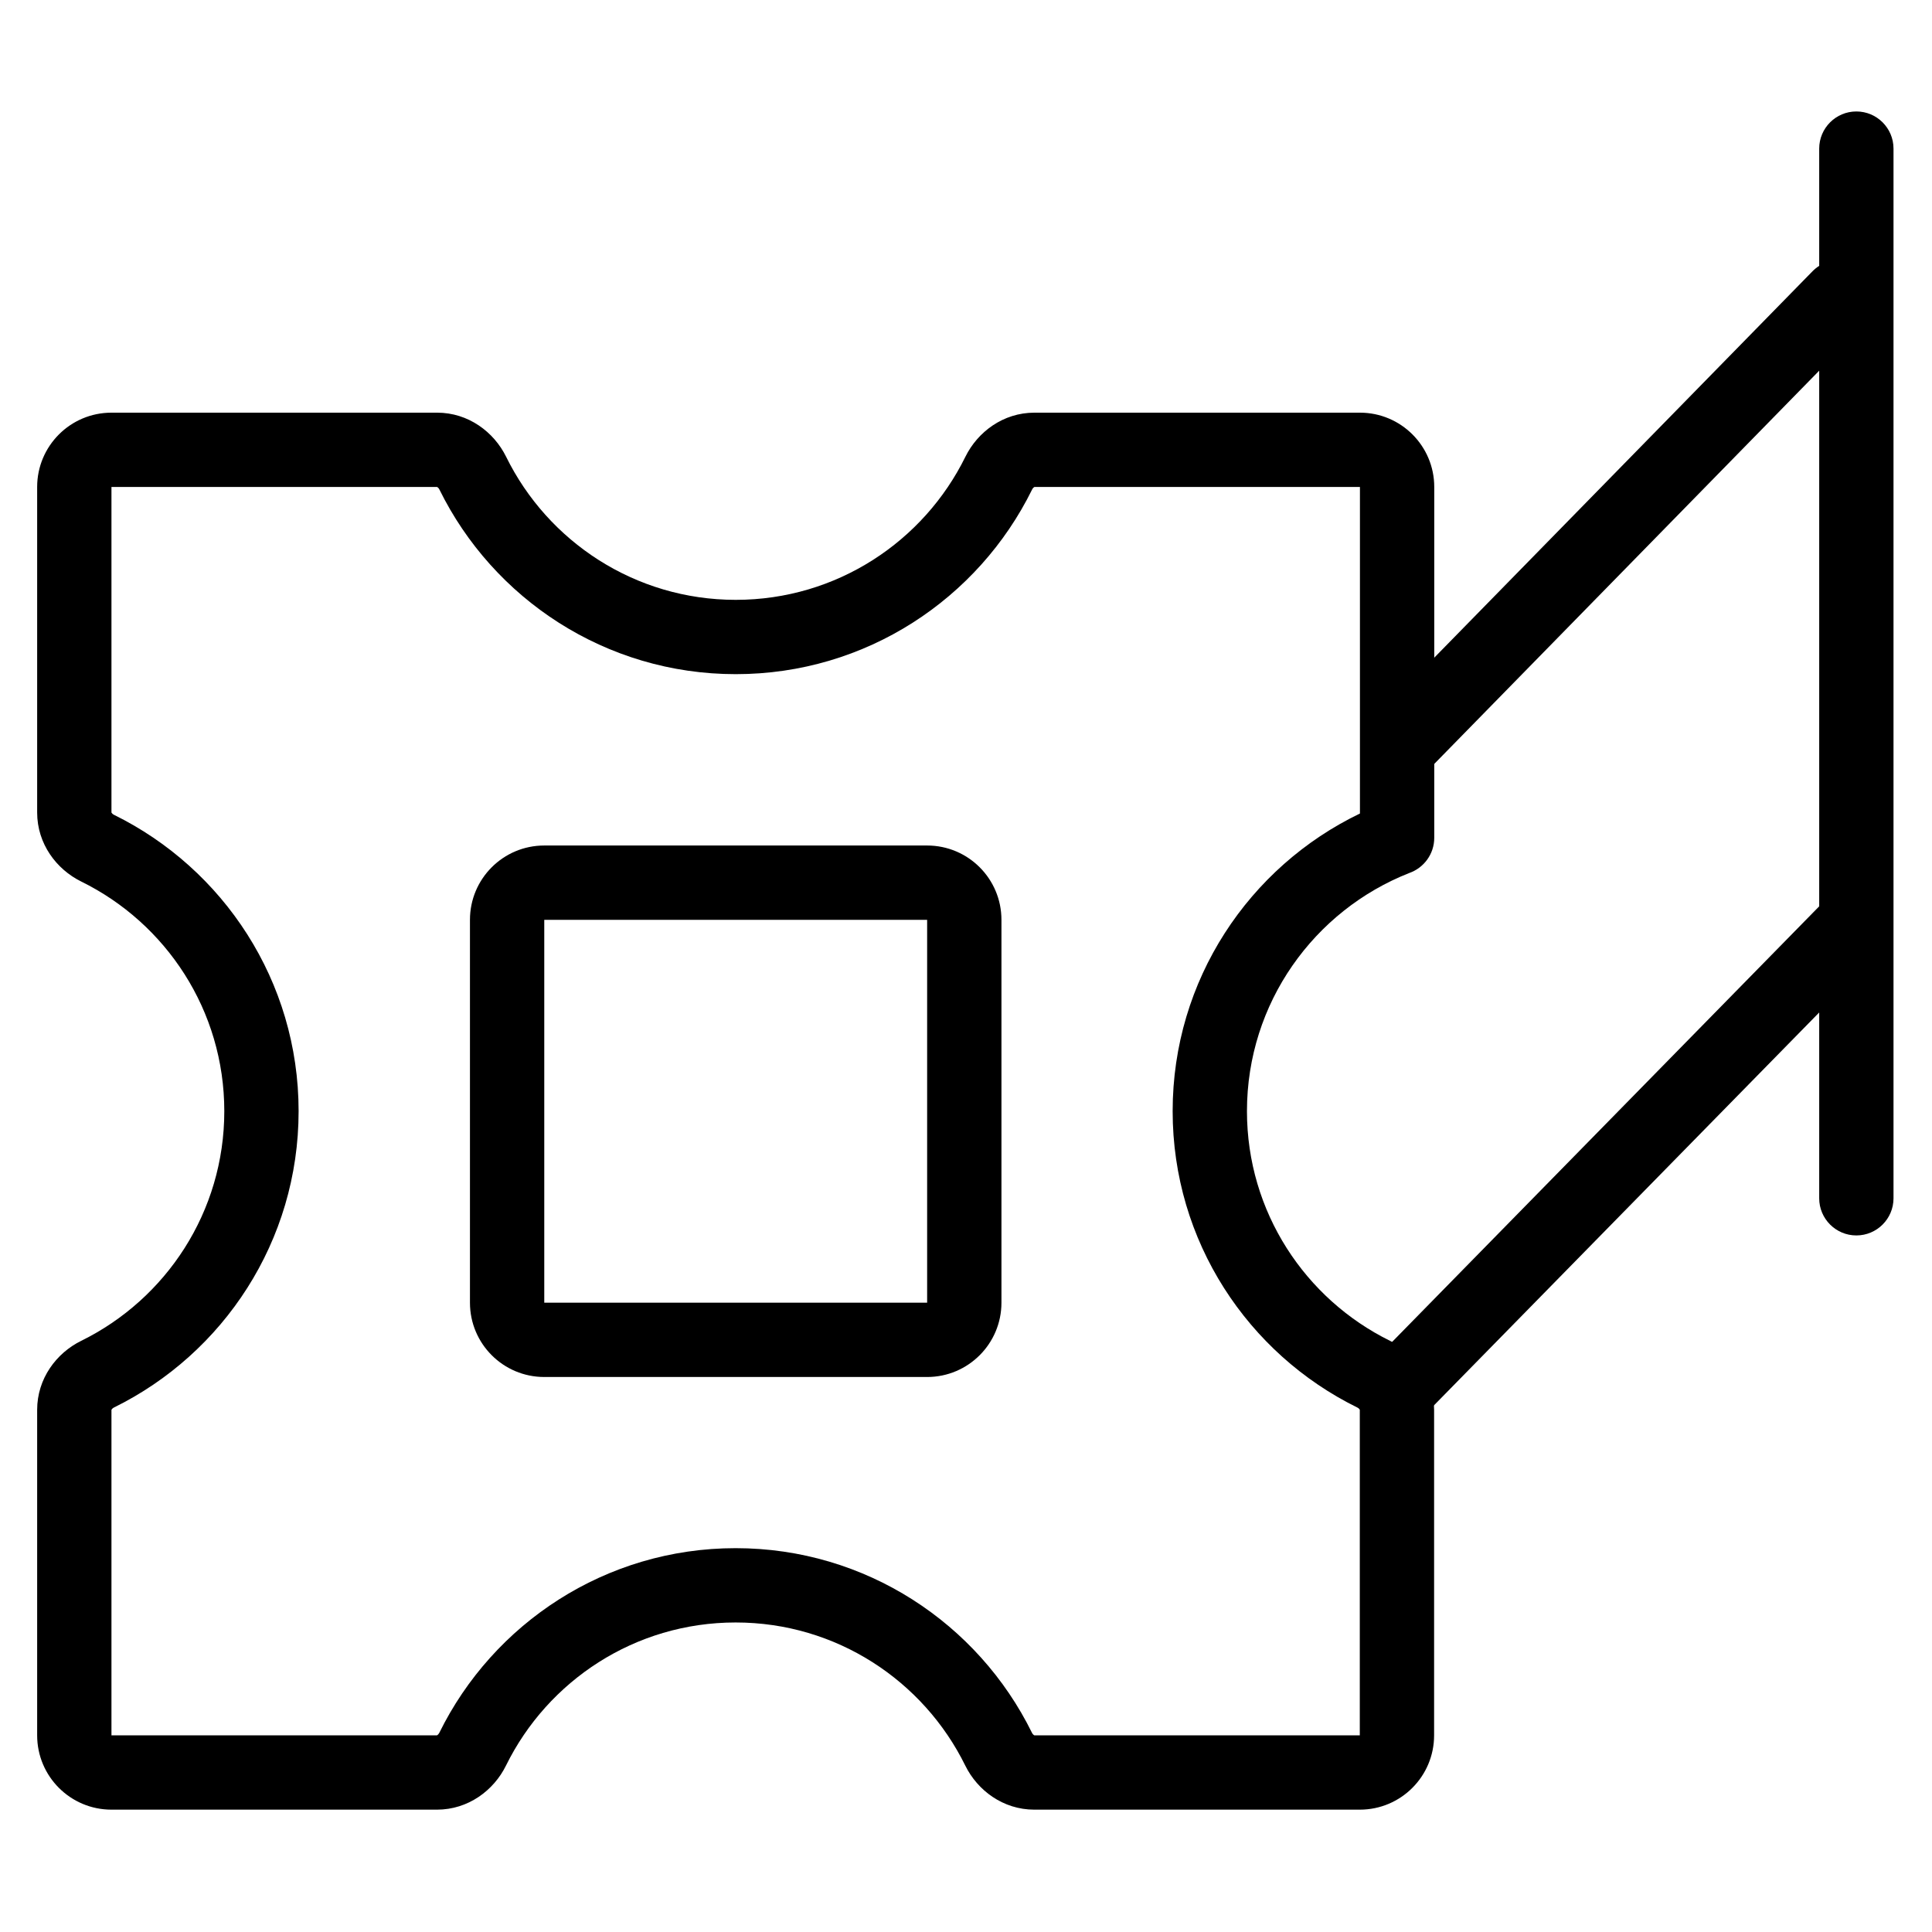
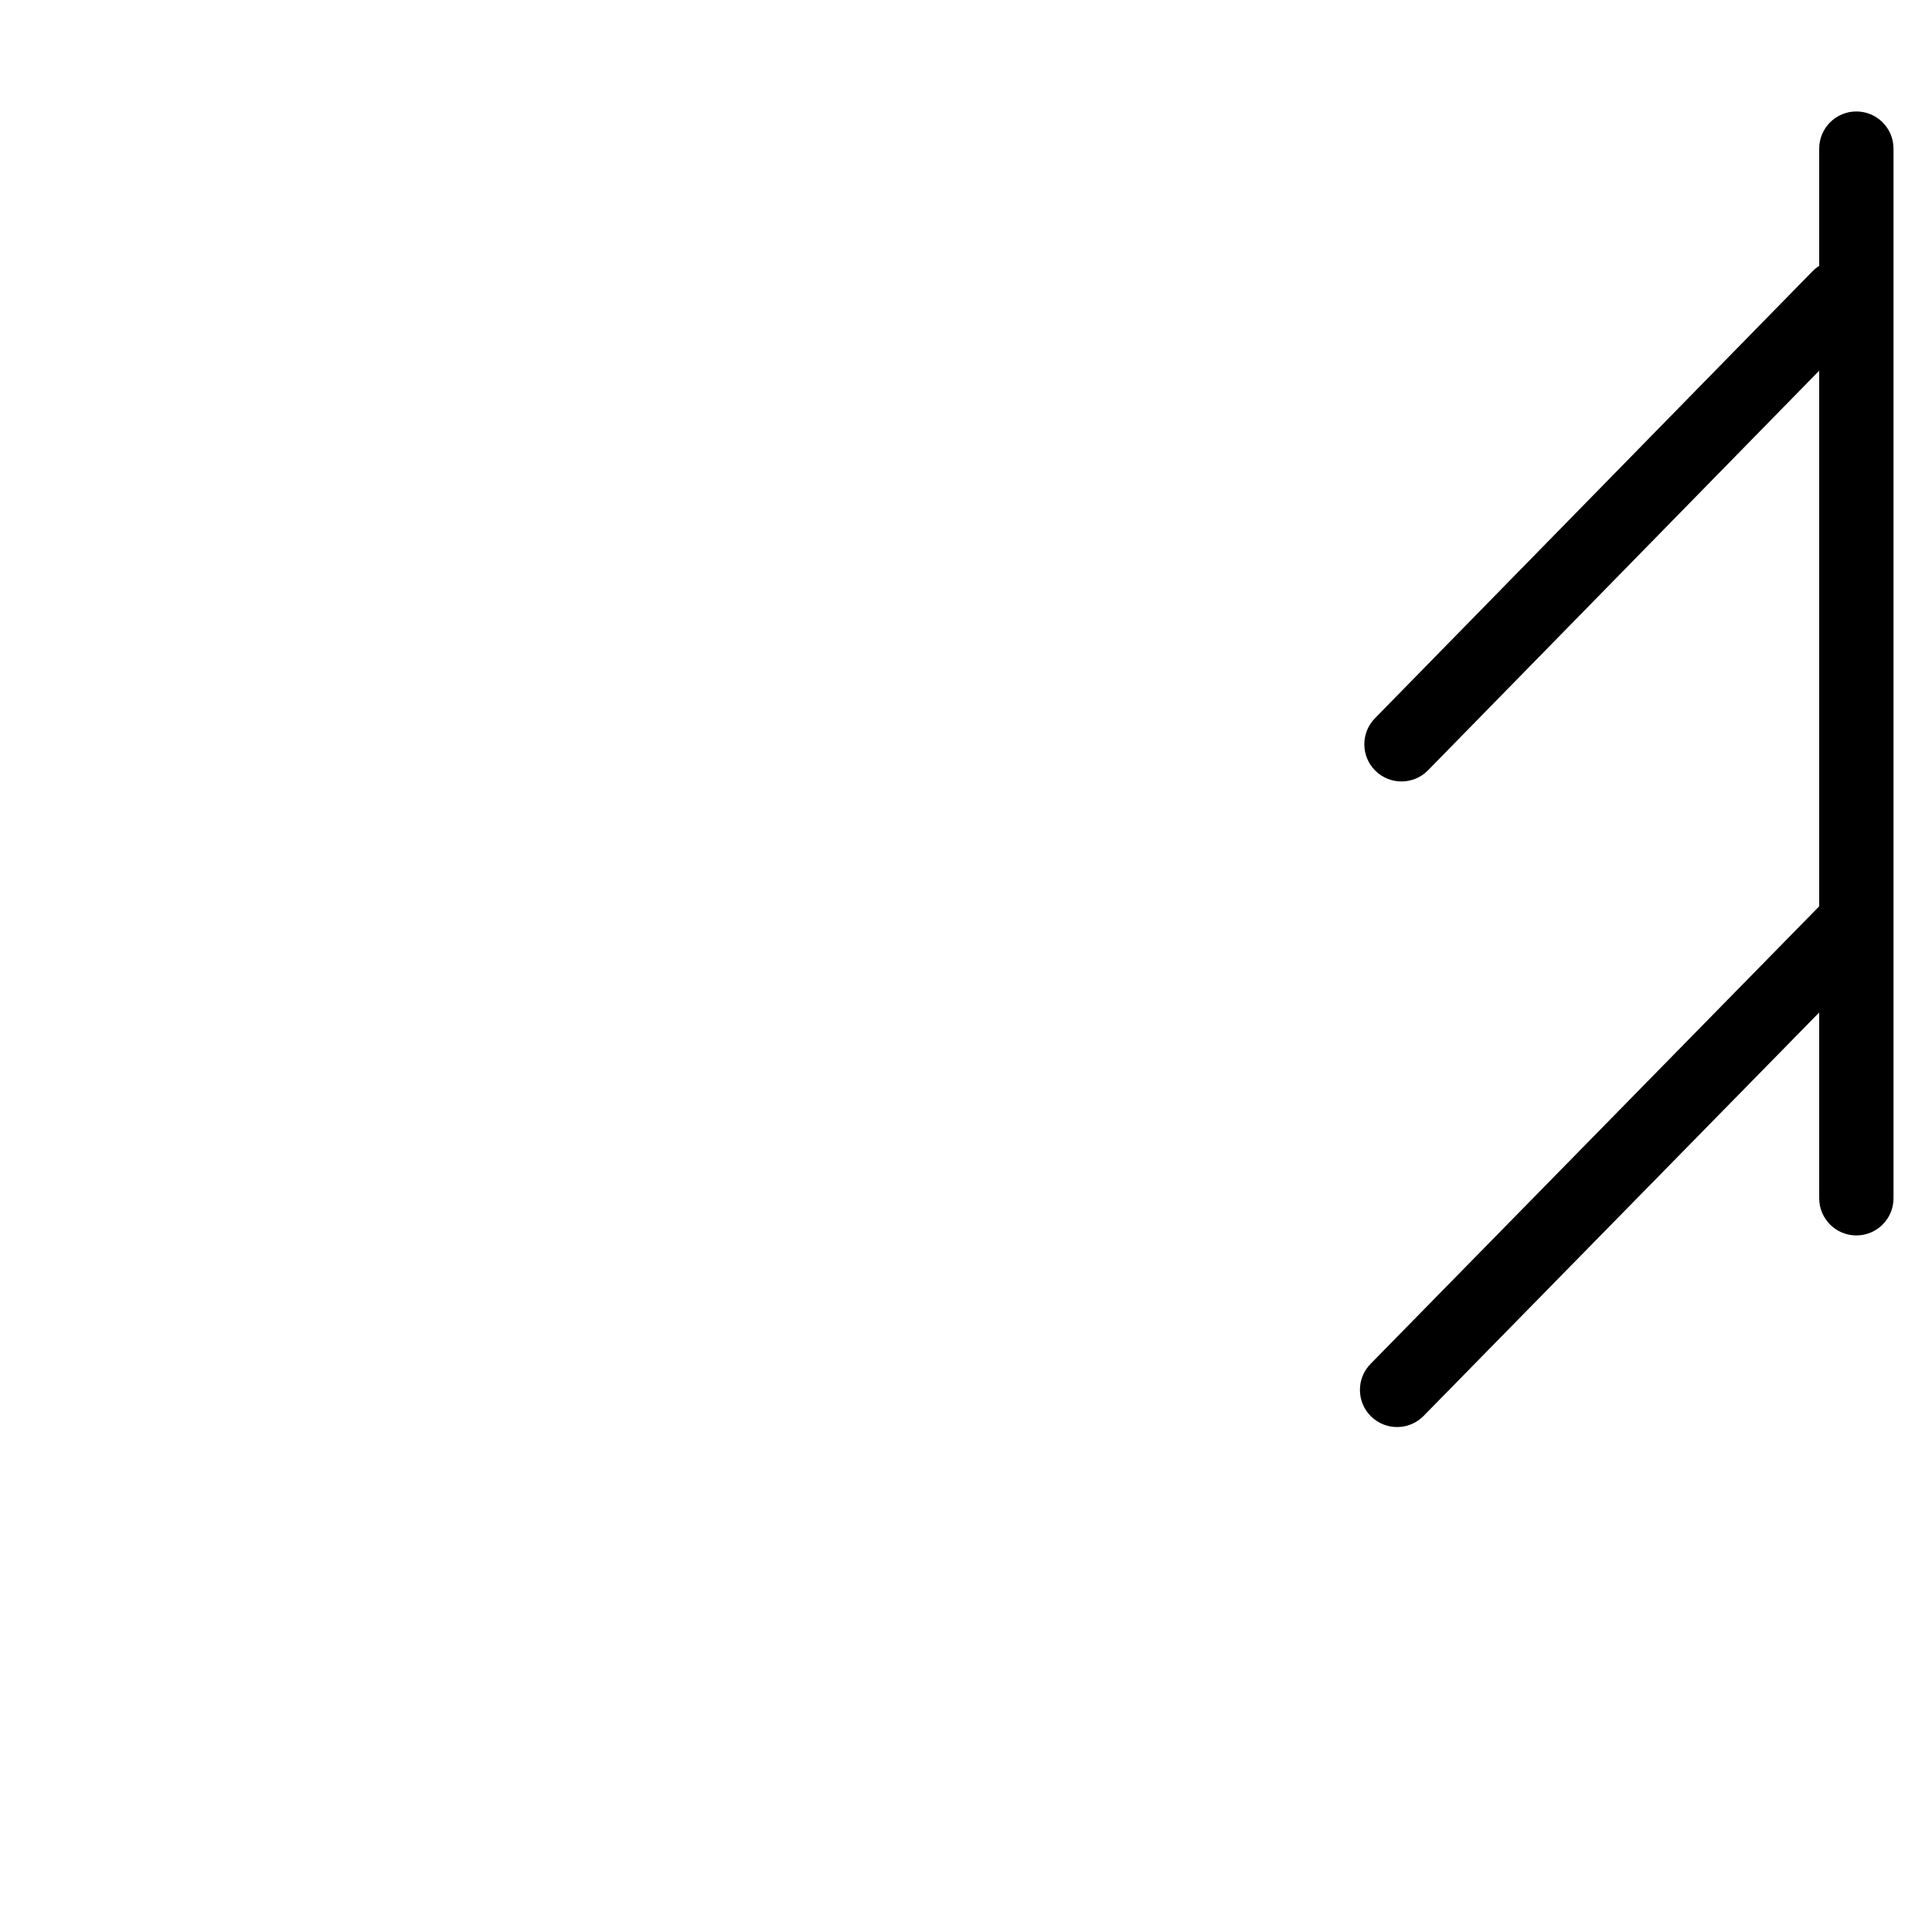
<svg xmlns="http://www.w3.org/2000/svg" width="52" height="52" viewBox="0 0 52 52" fill="none">
-   <path fill-rule="evenodd" clip-rule="evenodd" d="M12.649 24.757C12.649 23.652 13.544 22.757 14.649 22.757H24.954C26.058 22.757 26.954 23.652 26.954 24.757V35.062C26.954 36.166 26.058 37.062 24.954 37.062H14.649C13.544 37.062 12.649 36.166 12.649 35.062V24.757ZM24.954 24.757H14.649V35.062H24.954V24.757Z" fill="black" />
-   <path fill-rule="evenodd" clip-rule="evenodd" d="M1 13.107C1 12.003 1.895 11.107 3 11.107H11.765C12.606 11.107 13.293 11.626 13.622 12.293C14.745 14.576 17.092 16.145 19.803 16.145C22.515 16.145 24.861 14.576 25.984 12.293C26.313 11.626 27 11.107 27.841 11.107H36.603C37.707 11.107 38.603 12.003 38.603 13.107V22.55C38.603 22.988 38.322 23.36 37.931 23.497C35.372 24.504 33.562 26.995 33.562 29.907C33.562 32.618 35.131 34.965 37.414 36.089C38.081 36.417 38.599 37.104 38.599 37.946V46.707C38.599 47.811 37.704 48.707 36.599 48.707H27.838C26.997 48.707 26.309 48.188 25.981 47.522C24.857 45.238 22.511 43.669 19.8 43.669C17.088 43.669 14.742 45.238 13.618 47.522C13.29 48.188 12.603 48.707 11.761 48.707H3C1.895 48.707 1 47.811 1 46.707V37.946C1 37.104 1.518 36.417 2.185 36.089C4.469 34.965 6.037 32.618 6.037 29.907C6.037 27.196 4.469 24.849 2.185 23.726C1.518 23.397 1 22.71 1 21.869V13.107ZM3 13.107V21.868C3 21.868 3.002 21.874 3.007 21.88C3.017 21.895 3.037 21.916 3.068 21.931C6.008 23.378 8.037 26.403 8.037 29.907C8.037 33.411 6.008 36.436 3.068 37.883C3.037 37.898 3.017 37.919 3.007 37.934C3.002 37.941 3 37.946 3 37.946V46.707H11.76C11.76 46.707 11.766 46.705 11.773 46.7C11.788 46.69 11.808 46.67 11.824 46.639C13.271 43.699 16.296 41.669 19.8 41.669C23.303 41.669 26.329 43.699 27.776 46.639C27.791 46.67 27.812 46.69 27.827 46.7C27.833 46.705 27.839 46.707 27.839 46.707H36.599V37.946C36.599 37.946 36.597 37.941 36.593 37.934C36.583 37.919 36.563 37.898 36.531 37.883C33.591 36.436 31.562 33.411 31.562 29.907C31.562 26.375 33.623 23.33 36.603 21.896V13.107H27.842C27.842 13.107 27.836 13.11 27.83 13.114C27.815 13.124 27.794 13.144 27.779 13.176C26.332 16.115 23.307 18.145 19.803 18.145C16.299 18.145 13.274 16.115 11.827 13.176C11.812 13.144 11.791 13.124 11.776 13.114C11.77 13.11 11.764 13.107 11.764 13.107H3ZM11.762 13.107L11.764 13.107ZM27.843 13.107L27.842 13.107ZM3 37.947L3 37.946ZM3 21.867L3 21.868Z" fill="black" />
  <path d="M49.964 3C50.516 3 50.964 3.448 50.964 4V24.794C50.964 24.8 50.964 24.806 50.964 24.812V32.252C50.964 32.804 50.516 33.252 49.964 33.252C49.412 33.252 48.964 32.804 48.964 32.252V27.251L38.317 38.109C37.93 38.504 37.297 38.51 36.902 38.123C36.508 37.737 36.502 37.104 36.889 36.709L48.964 24.394V9.977L38.435 20.733C38.049 21.127 37.416 21.134 37.021 20.748C36.627 20.361 36.62 19.728 37.006 19.333L48.785 7.3C48.84 7.244 48.9 7.196 48.964 7.156V4C48.964 3.448 49.412 3 49.964 3Z" fill="black" />
</svg>